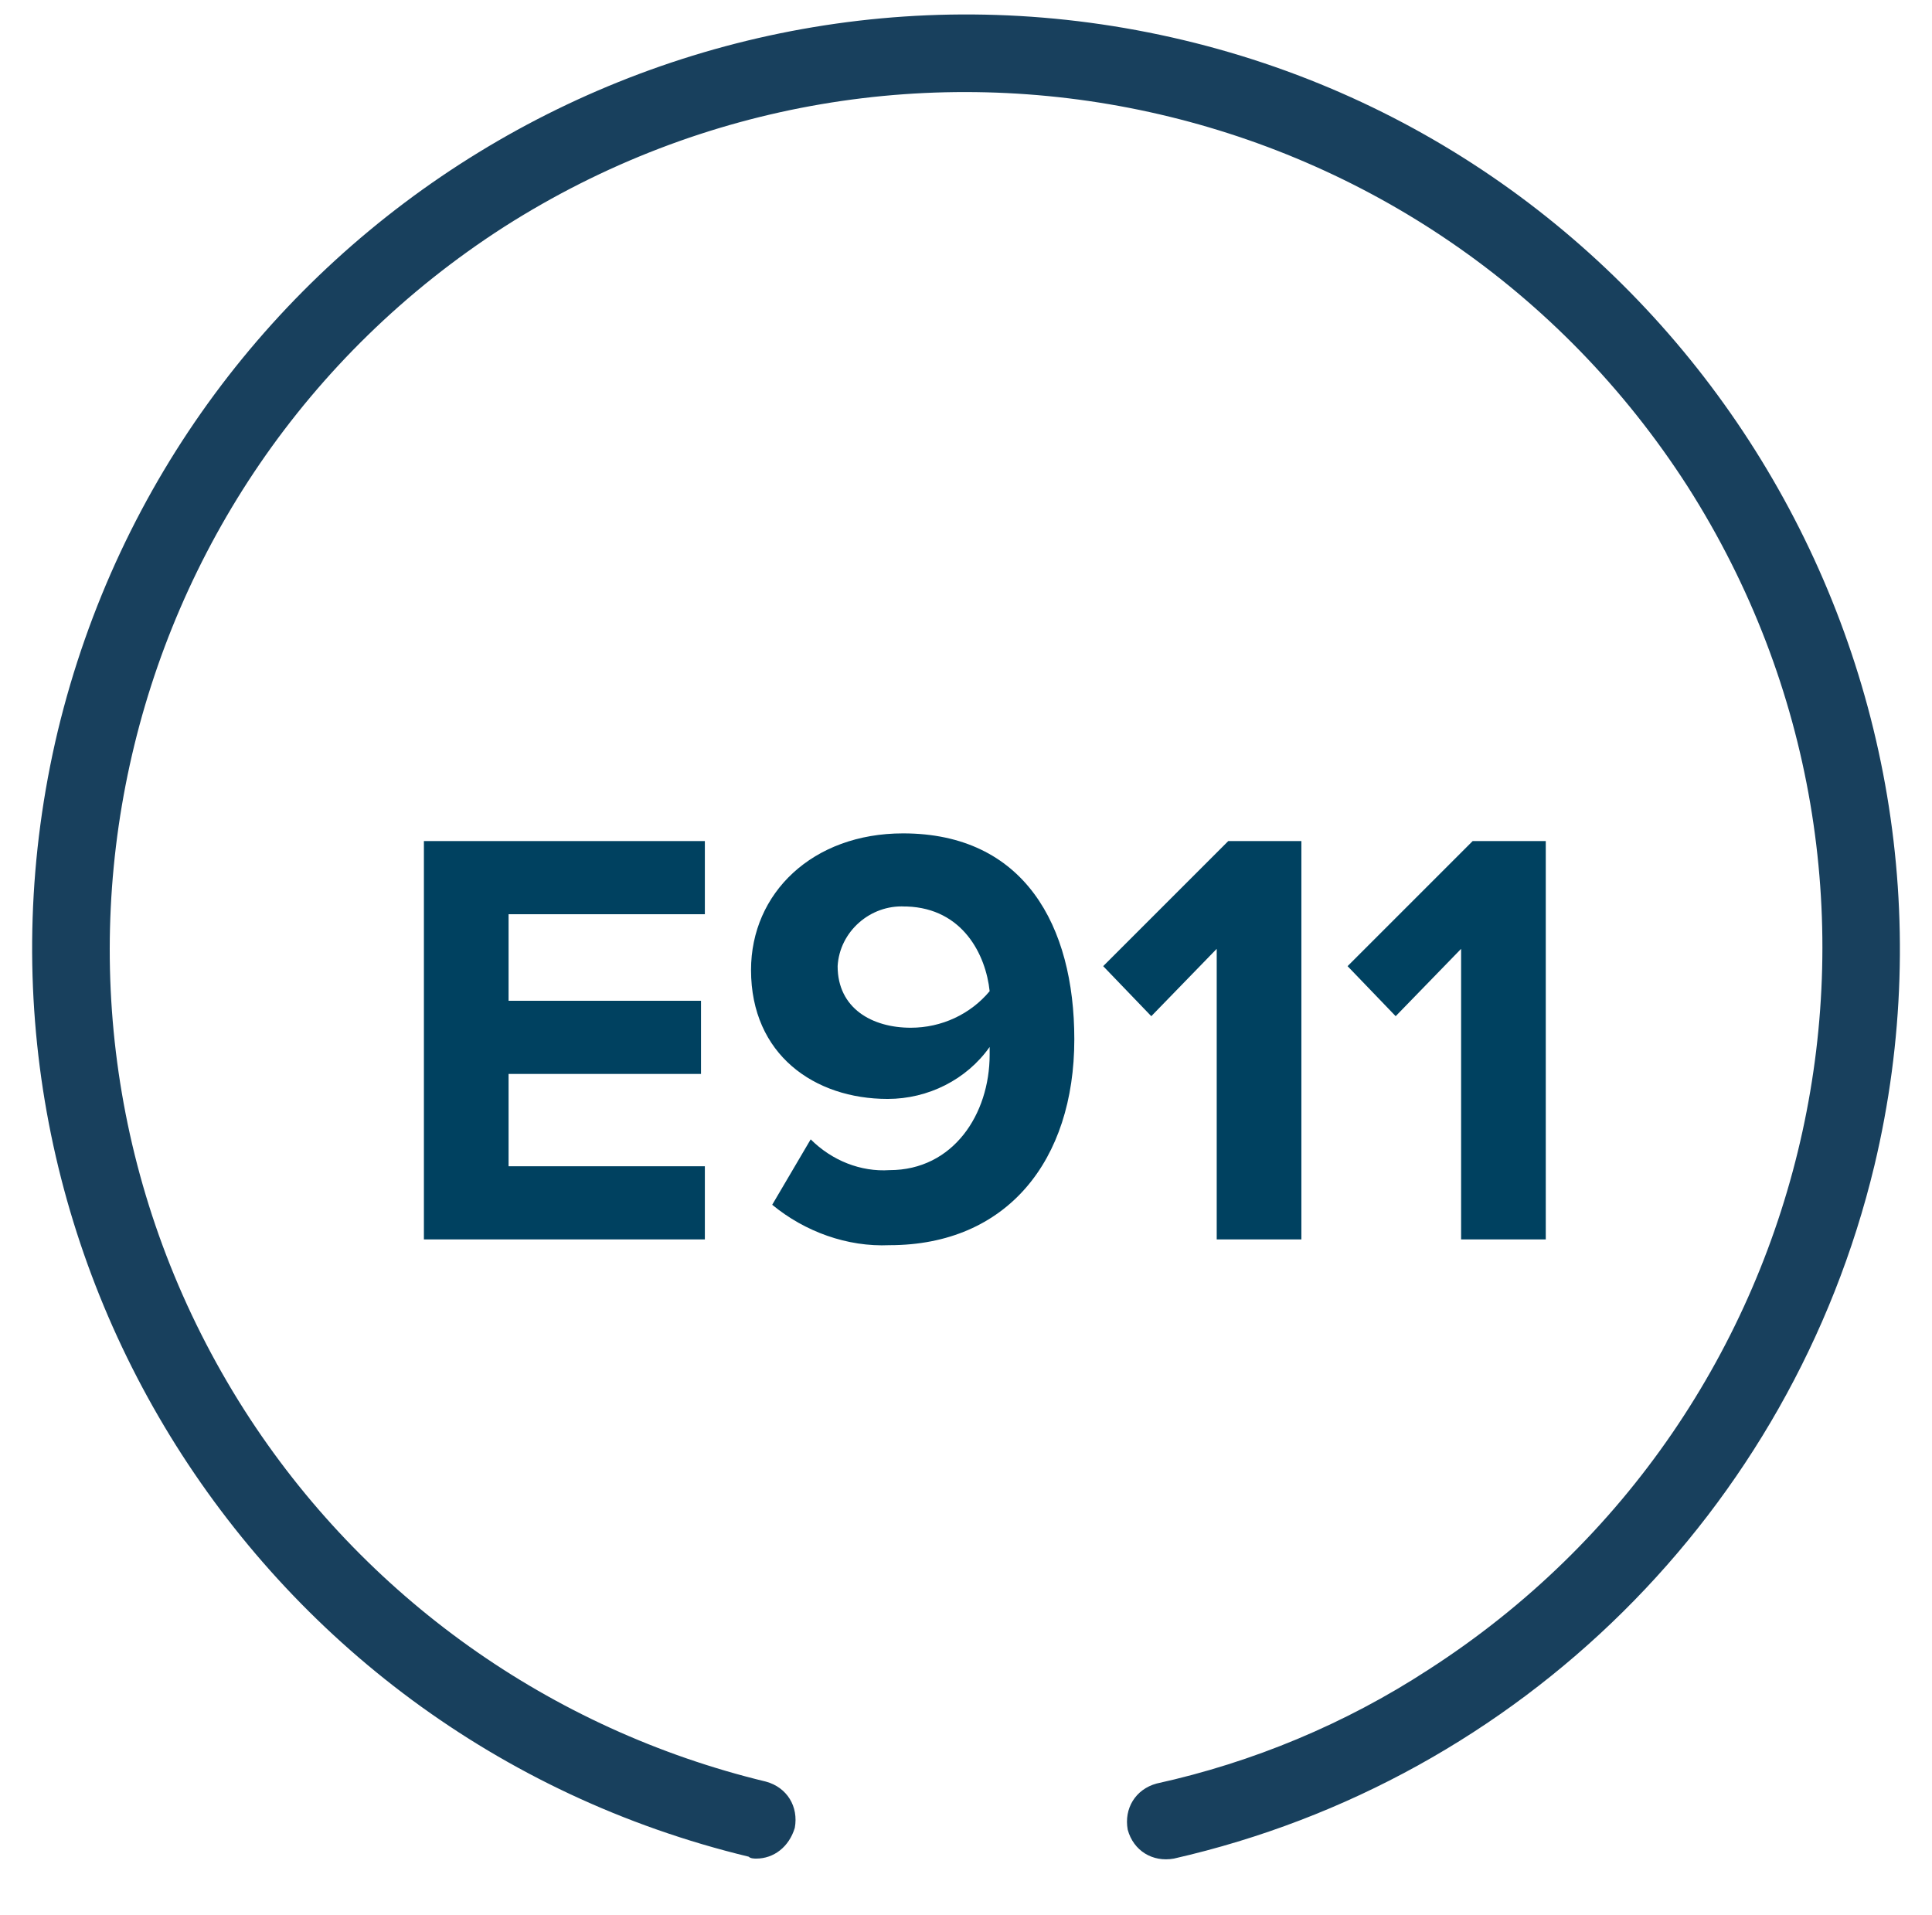
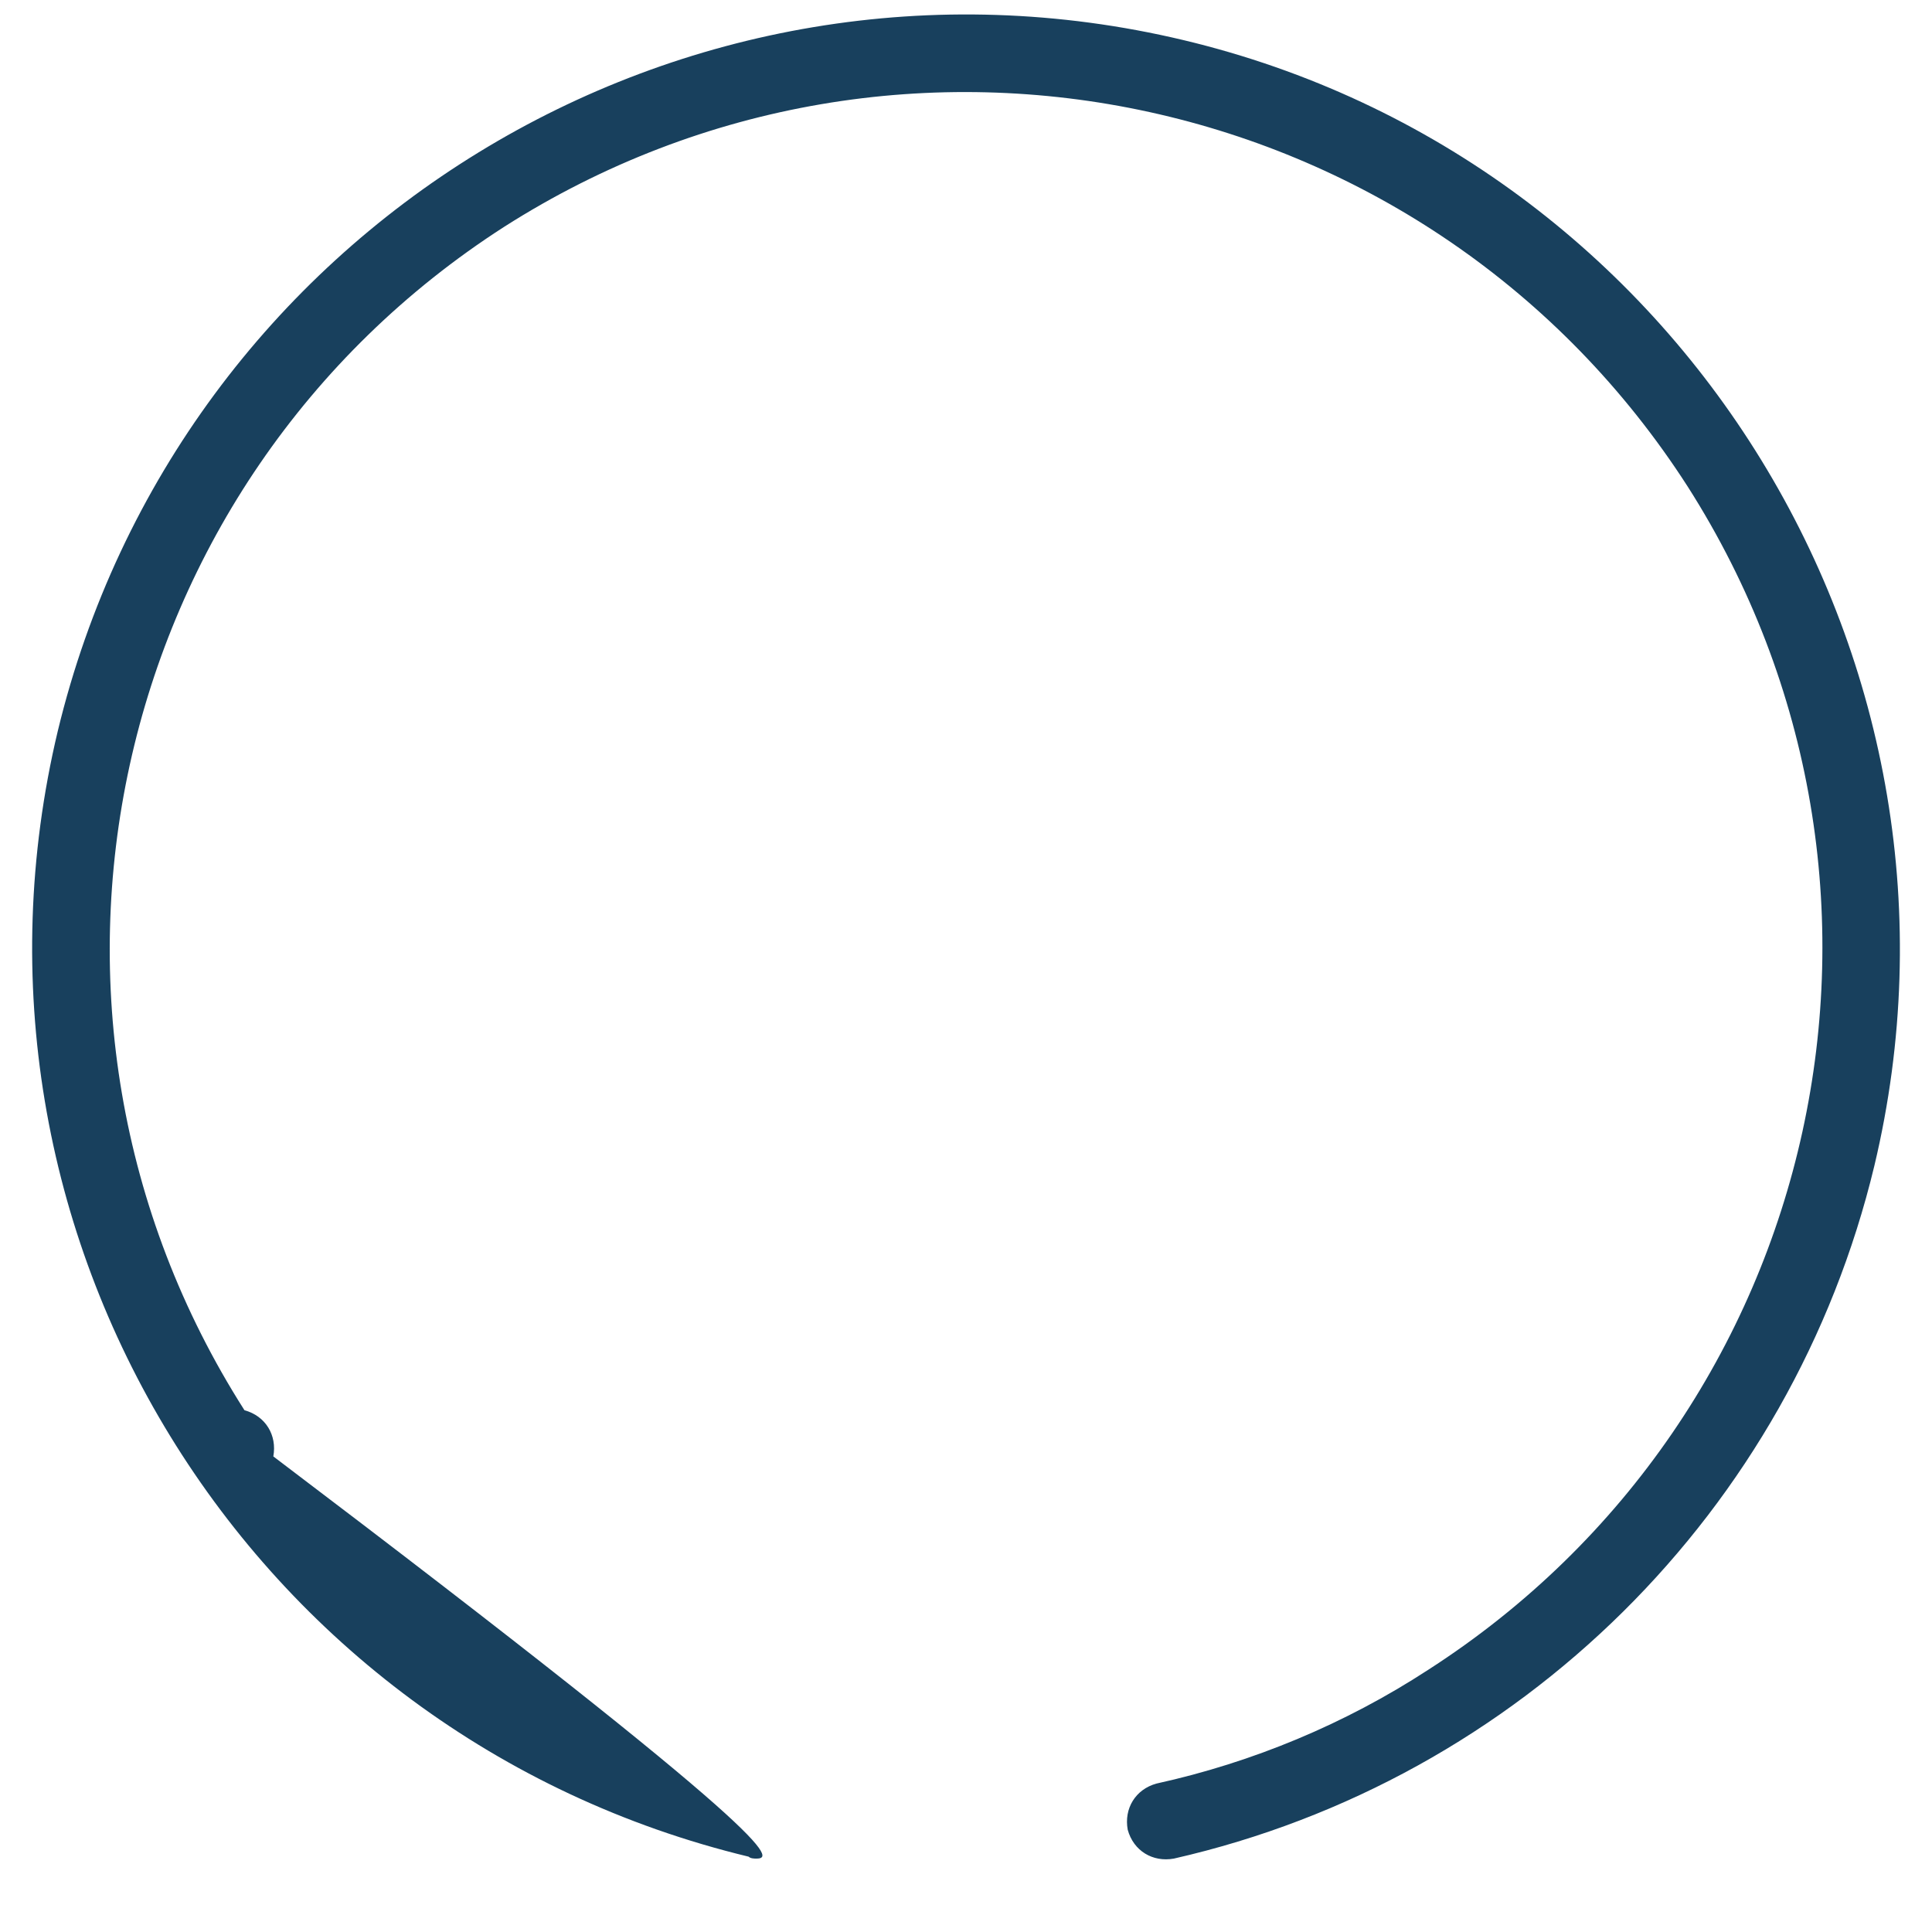
<svg xmlns="http://www.w3.org/2000/svg" version="1.1" id="Layer_1" x="0px" y="0px" viewBox="0 0 100.4 99.5" style="enable-background:new 0 0 100.4 99.5;" xml:space="preserve">
  <style type="text/css">
	.st0{fill:#004160;}
	.st1{fill:#18405D;}
</style>
  <g id="Group_1892" transform="translate(-6895.796 10161.385)">
    <g id="IT_Network" transform="translate(6914.325 -10127.977)">
-       <path id="Path_4366" class="st0" d="M3.5,31h14.6v-3.8H7.9v-4.8h10v-3.8h-10v-4.5h10.2v-3.8H3.5V31z M21.6,29.2    c1.7,1.4,3.9,2.2,6.1,2.1c6.1,0,9.6-4.4,9.6-10.7c0-5.9-2.6-10.7-8.9-10.7c-4.7,0-7.9,3.1-7.9,7.1c0,4.4,3.3,6.7,7.1,6.7    c2.1,0,4.1-1,5.3-2.7v0.4c0,3.1-1.9,6-5.2,6c-1.5,0.1-3-0.5-4.1-1.6L21.6,29.2z M32.9,18.1c-1,1.2-2.5,1.9-4.1,1.9    c-2,0-3.8-1-3.8-3.2c0.1-1.8,1.7-3.2,3.5-3.1c0,0,0.1,0,0.1,0C31.5,13.8,32.7,16.2,32.9,18.1z M44.7,31h4.4V10.3h-3.8l-6.5,6.5    l2.5,2.6l3.4-3.5V31z M57.4,31h4.4V10.3H58l-6.5,6.5l2.5,2.6l3.4-3.5V31z" />
-     </g>
-     <path id="Path_4305" class="st1" d="M6935.1-10064.8c-0.1,0-0.3,0-0.4-0.1c-26.1-6.3-42.1-32.5-35.9-58.5   c6.3-26.1,32.5-42.1,58.5-35.9s42.1,32.5,35.9,58.5c-4.3,17.9-18.4,31.9-36.4,36c-1.1,0.2-2.1-0.4-2.4-1.5   c-0.2-1.1,0.4-2.1,1.5-2.4c5-1.1,9.8-3.1,14.1-5.9c20.7-13.3,26.7-40.8,13.5-61.5c-13.3-20.7-40.8-26.7-61.5-13.5   c-20.7,13.3-26.7,40.8-13.5,61.5c6.2,9.7,15.9,16.6,27.1,19.3c1.1,0.3,1.7,1.3,1.5,2.4C6936.8-10065.4,6936-10064.8,6935.1-10064.8   L6935.1-10064.8z" />
+       </g>
+     <path id="Path_4305" class="st1" d="M6935.1-10064.8c-0.1,0-0.3,0-0.4-0.1c-26.1-6.3-42.1-32.5-35.9-58.5   c6.3-26.1,32.5-42.1,58.5-35.9s42.1,32.5,35.9,58.5c-4.3,17.9-18.4,31.9-36.4,36c-1.1,0.2-2.1-0.4-2.4-1.5   c-0.2-1.1,0.4-2.1,1.5-2.4c5-1.1,9.8-3.1,14.1-5.9c20.7-13.3,26.7-40.8,13.5-61.5c-13.3-20.7-40.8-26.7-61.5-13.5   c-20.7,13.3-26.7,40.8-13.5,61.5c1.1,0.3,1.7,1.3,1.5,2.4C6936.8-10065.4,6936-10064.8,6935.1-10064.8   L6935.1-10064.8z" />
  </g>
</svg>